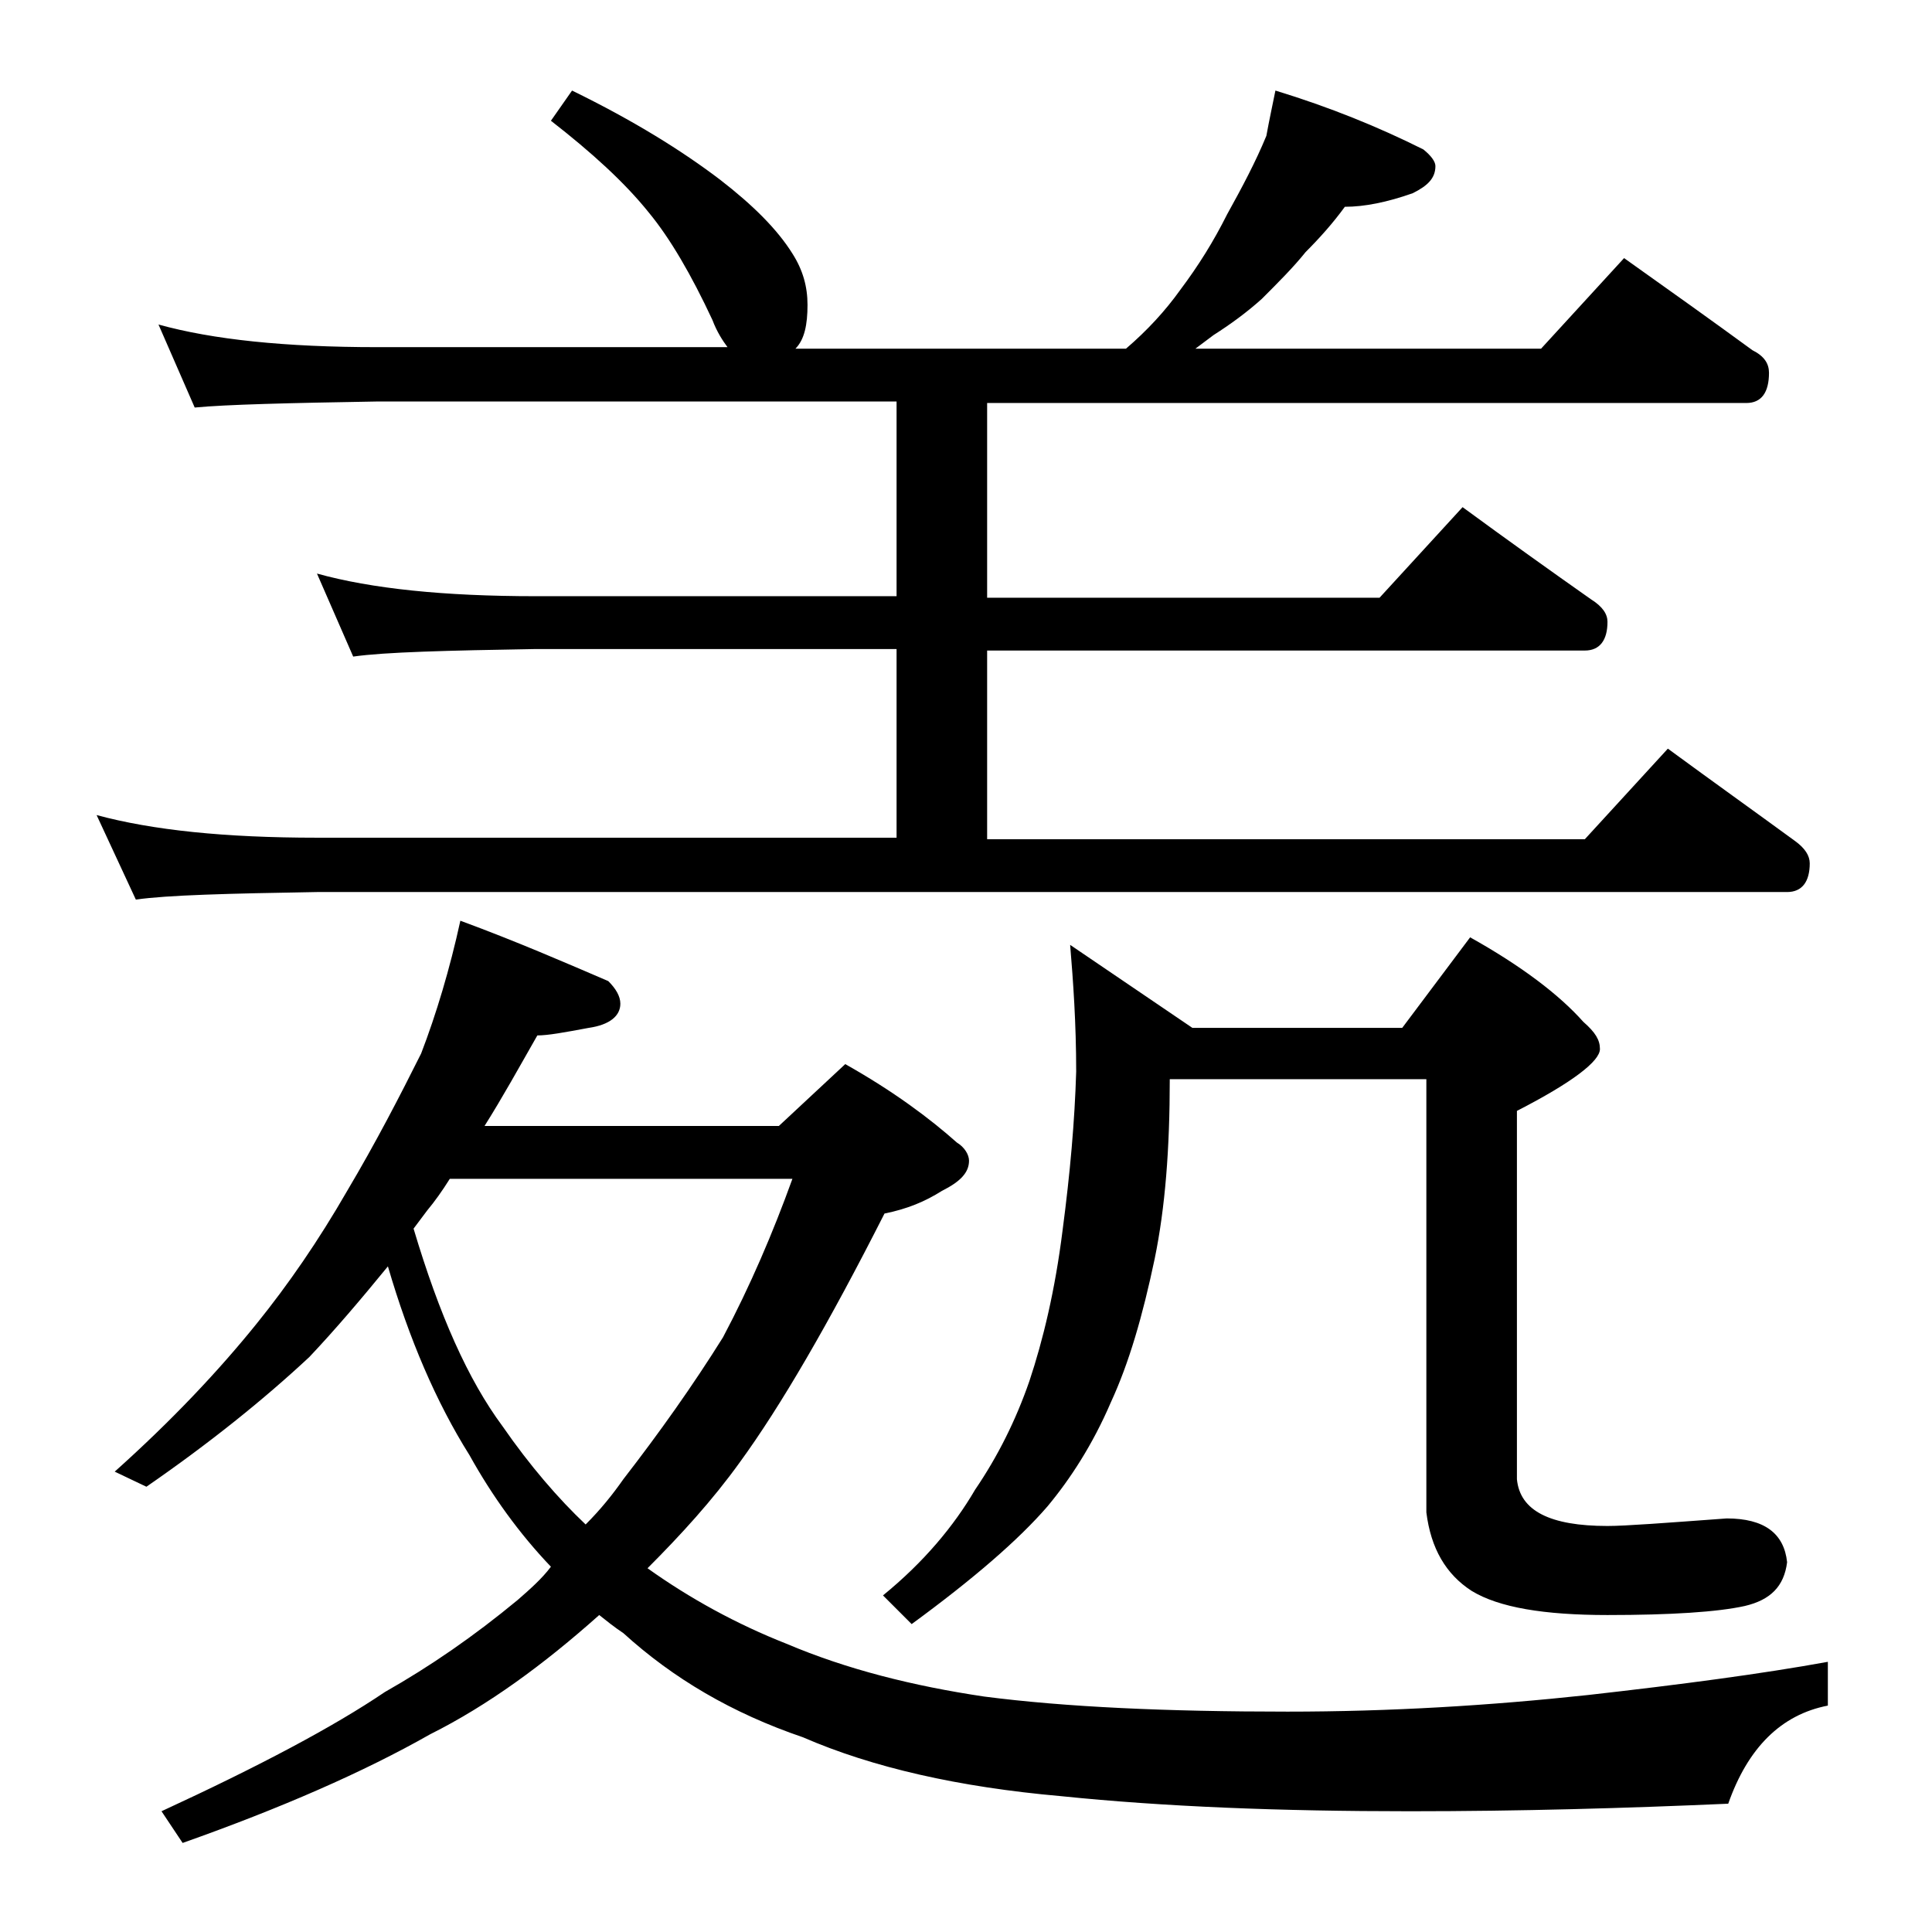
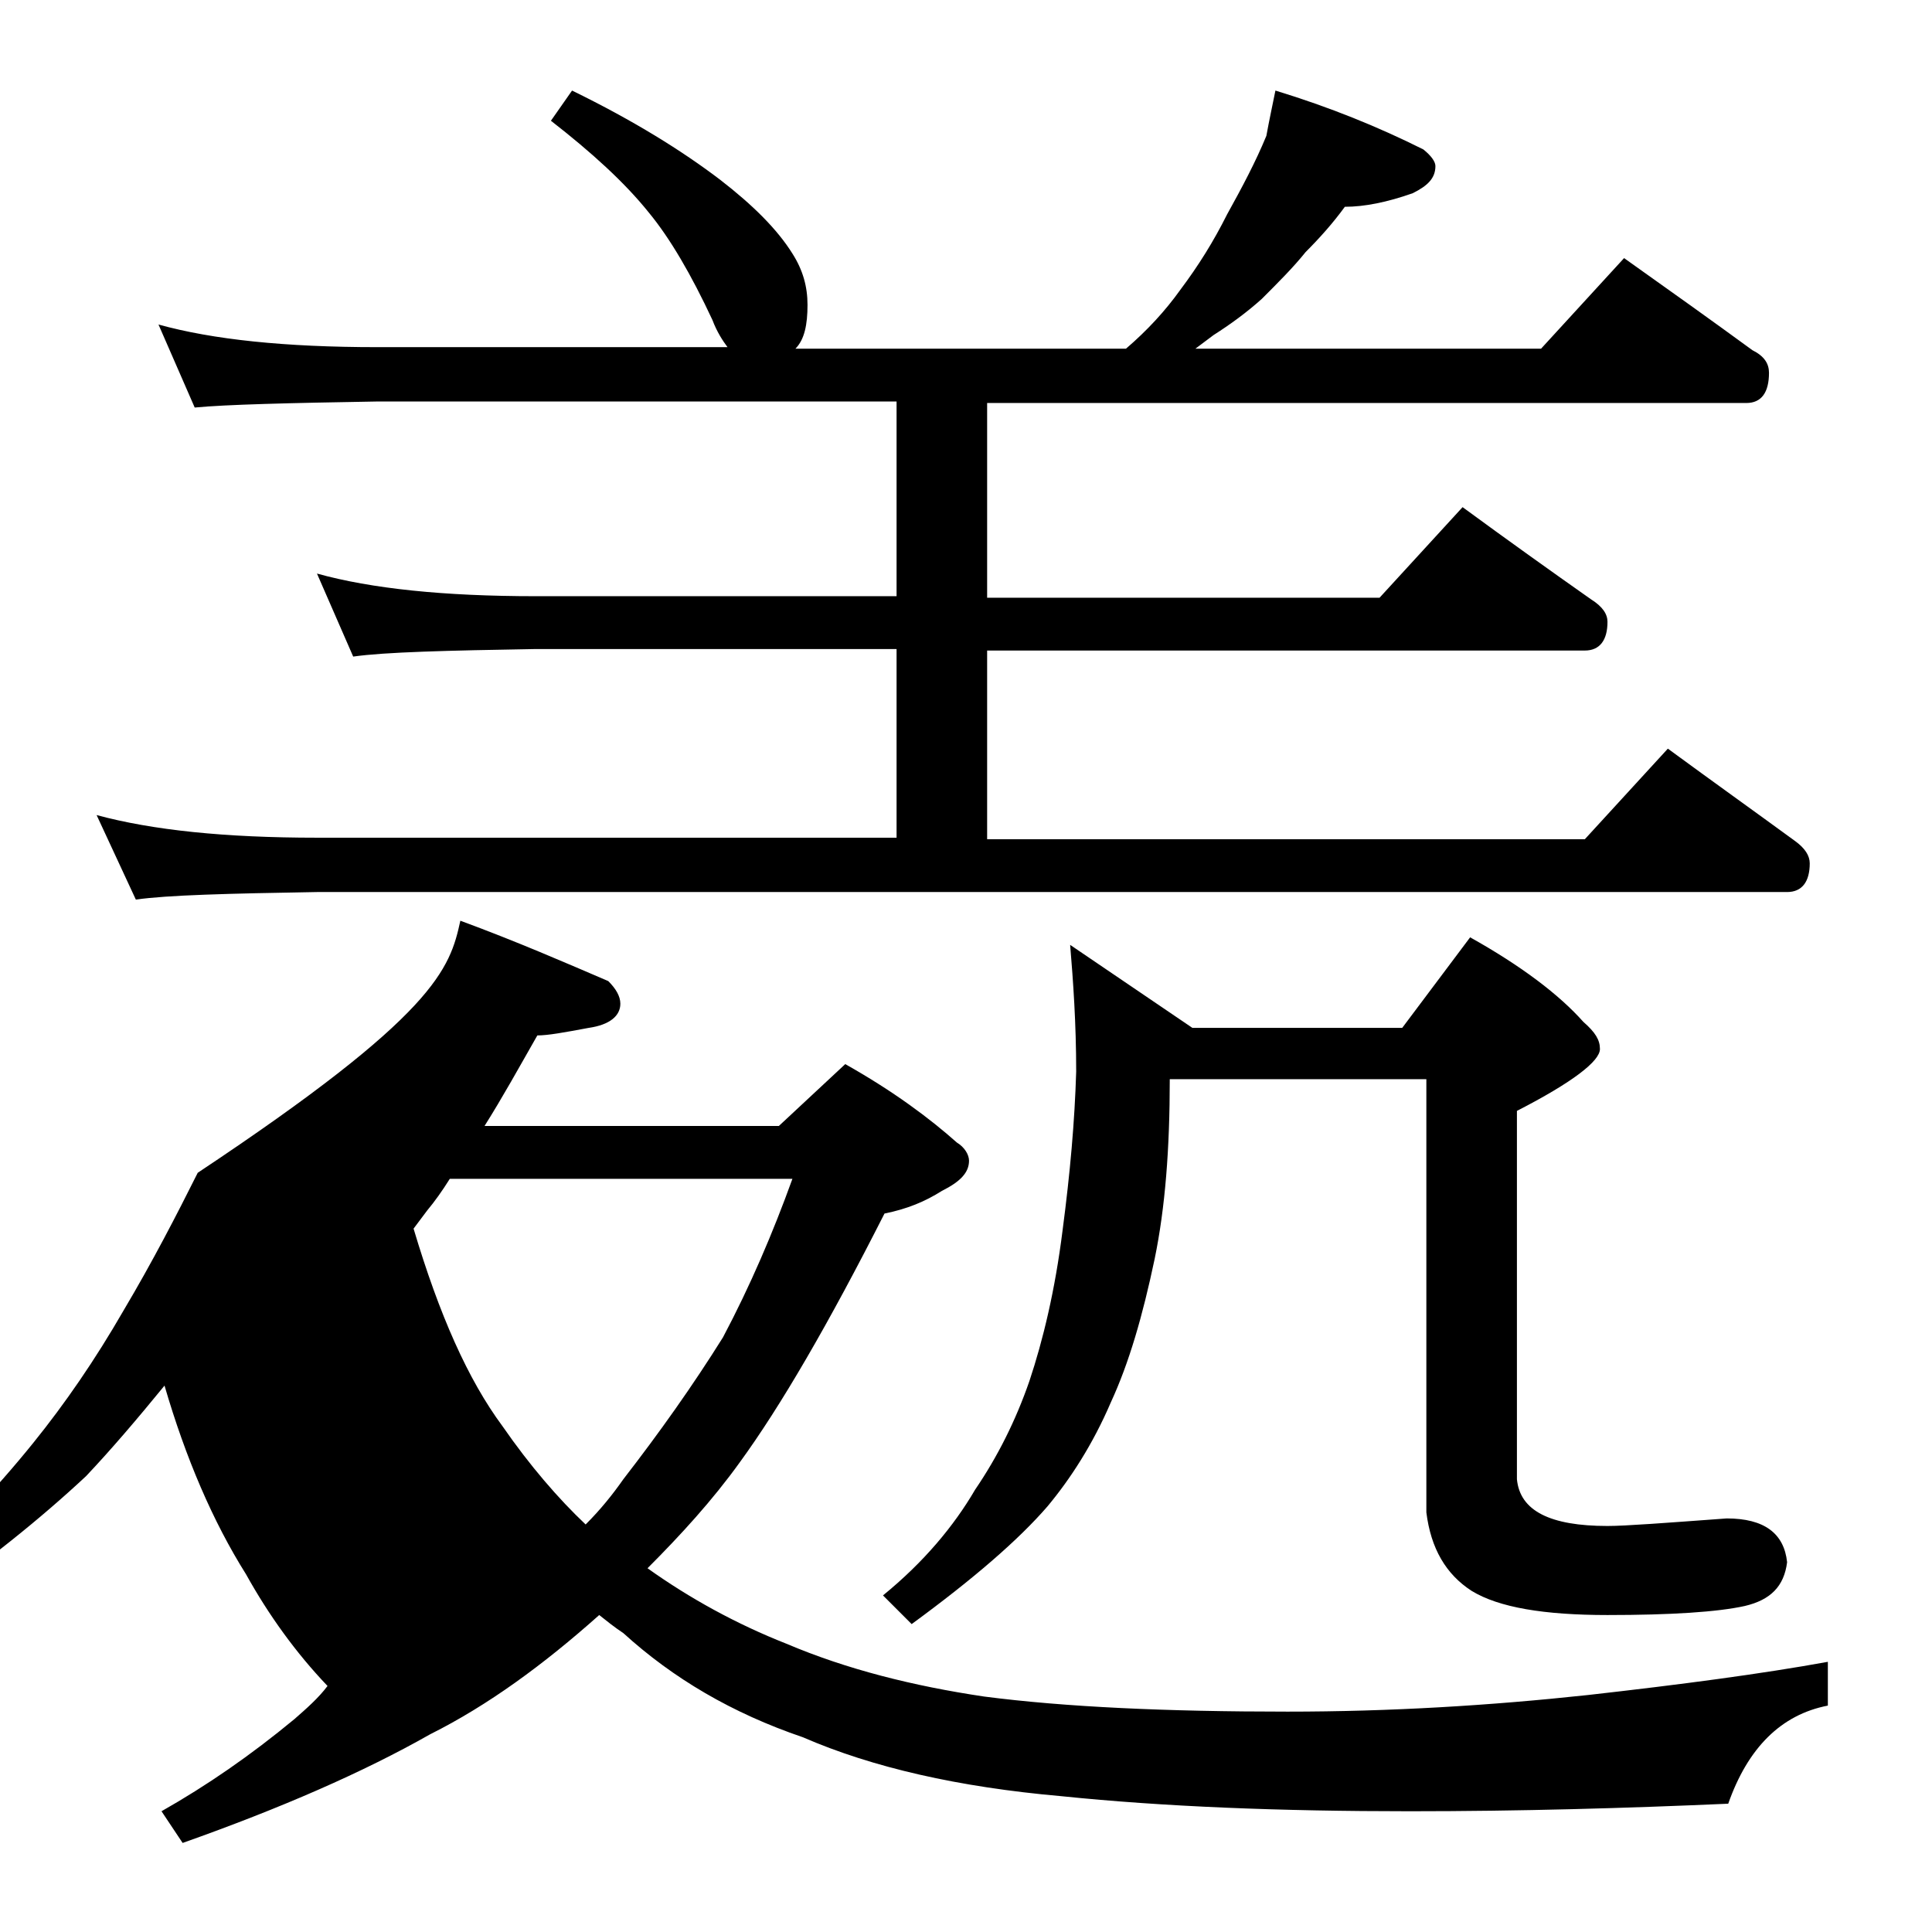
<svg xmlns="http://www.w3.org/2000/svg" version="1.1" id="Layer_1" x="0px" y="0px" viewBox="0 0 128 128" enable-background="new 0 0 128 128" xml:space="preserve">
-   <path d="M37.9,6c4.1,2,7.3,4,9.8,5.9c2.2,1.7,3.8,3.3,4.8,4.9c0.7,1.1,1,2.2,1,3.4c0,1.3-0.2,2.3-0.8,2.9h21.9  c1.4-1.2,2.6-2.5,3.6-3.9c1.2-1.6,2.2-3.2,3.1-5c1-1.8,1.9-3.5,2.6-5.2C84.1,7.9,84.3,7,84.5,6c3.6,1.1,6.8,2.4,9.8,3.9  c0.5,0.4,0.8,0.8,0.8,1.1c0,0.8-0.5,1.3-1.5,1.8c-1.7,0.6-3.2,0.9-4.5,0.9c-0.8,1.1-1.7,2.1-2.6,3c-0.8,1-1.8,2-2.9,3.1  c-1,0.9-2.1,1.7-3.2,2.4c-0.4,0.3-0.8,0.6-1.2,0.9h22.9l5.5-6c3.1,2.2,5.9,4.2,8.5,6.1c0.8,0.4,1.1,0.9,1.1,1.5c0,1.3-0.5,2-1.5,2  H65.4v12.9h26l5.5-6c3,2.2,5.8,4.2,8.5,6.1c0.8,0.5,1.1,1,1.1,1.5c0,1.2-0.5,1.9-1.5,1.9H65.4v12.5H105l5.5-6c3,2.2,5.8,4.2,8.4,6.1  c0.7,0.5,1,1,1,1.5c0,1.2-0.5,1.9-1.5,1.9H21c-5.9,0.1-9.9,0.2-12,0.5L6.4,54c3.7,1,8.5,1.5,14.6,1.5h38.4V43H35.5  c-5.9,0.1-10,0.2-12.1,0.5L21,38c3.6,1,8.4,1.5,14.5,1.5h23.9V26.6H25c-5.9,0.1-10,0.2-12.1,0.4l-2.4-5.5c3.6,1,8.4,1.5,14.5,1.5  h23.2c-0.3-0.4-0.7-1-1-1.8c-1.4-3-2.8-5.4-4.2-7.1c-1.6-2-3.8-4-6.5-6.1L37.9,6z M30.5,61c3.8,1.4,7,2.8,9.8,4  c0.5,0.5,0.8,1,0.8,1.5c0,0.8-0.7,1.4-2.1,1.6c-1.6,0.3-2.7,0.5-3.4,0.5c-1.2,2.1-2.3,4.1-3.5,6h19.5l4.4-4.1  c3.2,1.8,5.6,3.6,7.4,5.2c0.5,0.3,0.8,0.8,0.8,1.2c0,0.8-0.6,1.4-1.8,2c-1.1,0.7-2.3,1.2-3.8,1.5c-3.7,7.3-6.9,12.8-9.6,16.5  c-1.8,2.5-3.9,4.8-6.1,7c2.8,2,5.9,3.7,9.2,5c4,1.7,8.4,2.8,13.1,3.5c5.4,0.7,12.1,1,20.1,1c6.8,0,13.4-0.4,19.9-1.1  c6.2-0.7,11.5-1.4,15.9-2.2v2.9c-3.1,0.6-5.3,2.8-6.6,6.5c-6.8,0.3-13.8,0.5-21.1,0.5c-8.6,0-16.3-0.3-23.1-1  c-6.8-0.6-12.5-1.9-17.1-3.9c-4.7-1.6-8.6-3.9-11.9-6.9c-0.6-0.4-1.1-0.8-1.6-1.2c-3.7,3.3-7.4,6-11.2,7.9  c-4.4,2.5-9.9,4.9-16.4,7.2l-1.4-2.1c6.5-3,11.4-5.6,14.8-7.9c3-1.7,5.9-3.7,8.8-6.1c0.8-0.7,1.6-1.4,2.2-2.2  c-2.1-2.2-3.9-4.7-5.4-7.4c-2.2-3.5-4-7.7-5.4-12.5c-1.8,2.2-3.5,4.2-5.2,6c-3,2.8-6.6,5.7-10.8,8.6l-2.1-1c3.8-3.4,6.9-6.7,9.4-9.8  c2.1-2.6,4.1-5.5,6-8.8c1.9-3.2,3.5-6.3,4.9-9.1C28.9,67.2,29.8,64.2,30.5,61z M27.4,81.4c1.7,5.7,3.6,10,5.9,13.1  c1.8,2.6,3.7,4.8,5.5,6.5c1-1,1.8-2,2.5-3c2.4-3.1,4.6-6.2,6.6-9.4c1.8-3.4,3.3-6.9,4.6-10.5H29.8c-0.5,0.8-1,1.5-1.5,2.1  C28,80.6,27.7,81,27.4,81.4z M70.9,62.6l8.1,5.5h13.9l4.5-6c3.4,1.9,5.9,3.8,7.5,5.6c0.8,0.7,1.1,1.2,1.1,1.8c0,0.8-1.8,2.2-5.5,4.1  V98c0.2,2.1,2.2,3.1,6,3.1c1.2,0,3.8-0.2,7.9-0.5c2.5,0,3.8,1,4,2.9c-0.2,1.6-1.1,2.5-2.8,2.9c-1.8,0.4-4.9,0.6-9.1,0.6  s-7.2-0.5-9-1.6c-1.7-1.1-2.7-2.8-3-5.2V71.5h-17c0,4.6-0.3,8.5-1,11.9c-0.8,3.8-1.7,6.9-2.9,9.5c-1.2,2.8-2.7,5.1-4.2,6.9  c-1.9,2.2-4.9,4.8-9,7.8l-1.9-1.9c2.7-2.2,4.7-4.6,6.1-7c1.5-2.2,2.7-4.6,3.6-7.2c0.9-2.7,1.7-6,2.2-10c0.5-3.8,0.8-7.2,0.9-10.5  C71.3,67.8,71.1,65,70.9,62.6z" />
+   <path d="M37.9,6c4.1,2,7.3,4,9.8,5.9c2.2,1.7,3.8,3.3,4.8,4.9c0.7,1.1,1,2.2,1,3.4c0,1.3-0.2,2.3-0.8,2.9h21.9  c1.4-1.2,2.6-2.5,3.6-3.9c1.2-1.6,2.2-3.2,3.1-5c1-1.8,1.9-3.5,2.6-5.2C84.1,7.9,84.3,7,84.5,6c3.6,1.1,6.8,2.4,9.8,3.9  c0.5,0.4,0.8,0.8,0.8,1.1c0,0.8-0.5,1.3-1.5,1.8c-1.7,0.6-3.2,0.9-4.5,0.9c-0.8,1.1-1.7,2.1-2.6,3c-0.8,1-1.8,2-2.9,3.1  c-1,0.9-2.1,1.7-3.2,2.4c-0.4,0.3-0.8,0.6-1.2,0.9h22.9l5.5-6c3.1,2.2,5.9,4.2,8.5,6.1c0.8,0.4,1.1,0.9,1.1,1.5c0,1.3-0.5,2-1.5,2  H65.4v12.9h26l5.5-6c3,2.2,5.8,4.2,8.5,6.1c0.8,0.5,1.1,1,1.1,1.5c0,1.2-0.5,1.9-1.5,1.9H65.4v12.5H105l5.5-6c3,2.2,5.8,4.2,8.4,6.1  c0.7,0.5,1,1,1,1.5c0,1.2-0.5,1.9-1.5,1.9H21c-5.9,0.1-9.9,0.2-12,0.5L6.4,54c3.7,1,8.5,1.5,14.6,1.5h38.4V43H35.5  c-5.9,0.1-10,0.2-12.1,0.5L21,38c3.6,1,8.4,1.5,14.5,1.5h23.9V26.6H25c-5.9,0.1-10,0.2-12.1,0.4l-2.4-5.5c3.6,1,8.4,1.5,14.5,1.5  h23.2c-0.3-0.4-0.7-1-1-1.8c-1.4-3-2.8-5.4-4.2-7.1c-1.6-2-3.8-4-6.5-6.1L37.9,6z M30.5,61c3.8,1.4,7,2.8,9.8,4  c0.5,0.5,0.8,1,0.8,1.5c0,0.8-0.7,1.4-2.1,1.6c-1.6,0.3-2.7,0.5-3.4,0.5c-1.2,2.1-2.3,4.1-3.5,6h19.5l4.4-4.1  c3.2,1.8,5.6,3.6,7.4,5.2c0.5,0.3,0.8,0.8,0.8,1.2c0,0.8-0.6,1.4-1.8,2c-1.1,0.7-2.3,1.2-3.8,1.5c-3.7,7.3-6.9,12.8-9.6,16.5  c-1.8,2.5-3.9,4.8-6.1,7c2.8,2,5.9,3.7,9.2,5c4,1.7,8.4,2.8,13.1,3.5c5.4,0.7,12.1,1,20.1,1c6.8,0,13.4-0.4,19.9-1.1  c6.2-0.7,11.5-1.4,15.9-2.2v2.9c-3.1,0.6-5.3,2.8-6.6,6.5c-6.8,0.3-13.8,0.5-21.1,0.5c-8.6,0-16.3-0.3-23.1-1  c-6.8-0.6-12.5-1.9-17.1-3.9c-4.7-1.6-8.6-3.9-11.9-6.9c-0.6-0.4-1.1-0.8-1.6-1.2c-3.7,3.3-7.4,6-11.2,7.9  c-4.4,2.5-9.9,4.9-16.4,7.2l-1.4-2.1c3-1.7,5.9-3.7,8.8-6.1c0.8-0.7,1.6-1.4,2.2-2.2  c-2.1-2.2-3.9-4.7-5.4-7.4c-2.2-3.5-4-7.7-5.4-12.5c-1.8,2.2-3.5,4.2-5.2,6c-3,2.8-6.6,5.7-10.8,8.6l-2.1-1c3.8-3.4,6.9-6.7,9.4-9.8  c2.1-2.6,4.1-5.5,6-8.8c1.9-3.2,3.5-6.3,4.9-9.1C28.9,67.2,29.8,64.2,30.5,61z M27.4,81.4c1.7,5.7,3.6,10,5.9,13.1  c1.8,2.6,3.7,4.8,5.5,6.5c1-1,1.8-2,2.5-3c2.4-3.1,4.6-6.2,6.6-9.4c1.8-3.4,3.3-6.9,4.6-10.5H29.8c-0.5,0.8-1,1.5-1.5,2.1  C28,80.6,27.7,81,27.4,81.4z M70.9,62.6l8.1,5.5h13.9l4.5-6c3.4,1.9,5.9,3.8,7.5,5.6c0.8,0.7,1.1,1.2,1.1,1.8c0,0.8-1.8,2.2-5.5,4.1  V98c0.2,2.1,2.2,3.1,6,3.1c1.2,0,3.8-0.2,7.9-0.5c2.5,0,3.8,1,4,2.9c-0.2,1.6-1.1,2.5-2.8,2.9c-1.8,0.4-4.9,0.6-9.1,0.6  s-7.2-0.5-9-1.6c-1.7-1.1-2.7-2.8-3-5.2V71.5h-17c0,4.6-0.3,8.5-1,11.9c-0.8,3.8-1.7,6.9-2.9,9.5c-1.2,2.8-2.7,5.1-4.2,6.9  c-1.9,2.2-4.9,4.8-9,7.8l-1.9-1.9c2.7-2.2,4.7-4.6,6.1-7c1.5-2.2,2.7-4.6,3.6-7.2c0.9-2.7,1.7-6,2.2-10c0.5-3.8,0.8-7.2,0.9-10.5  C71.3,67.8,71.1,65,70.9,62.6z" />
</svg>